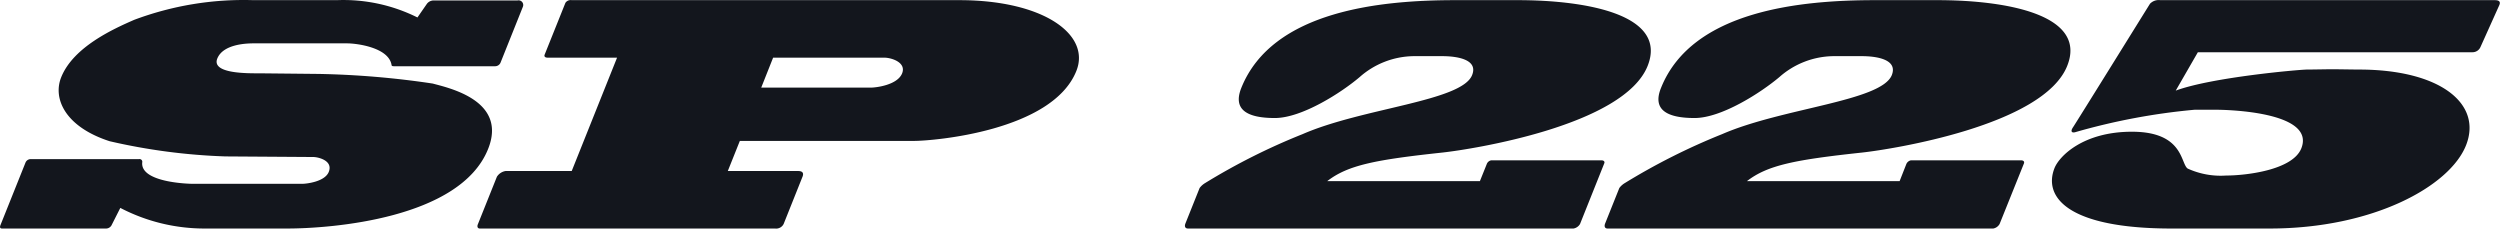
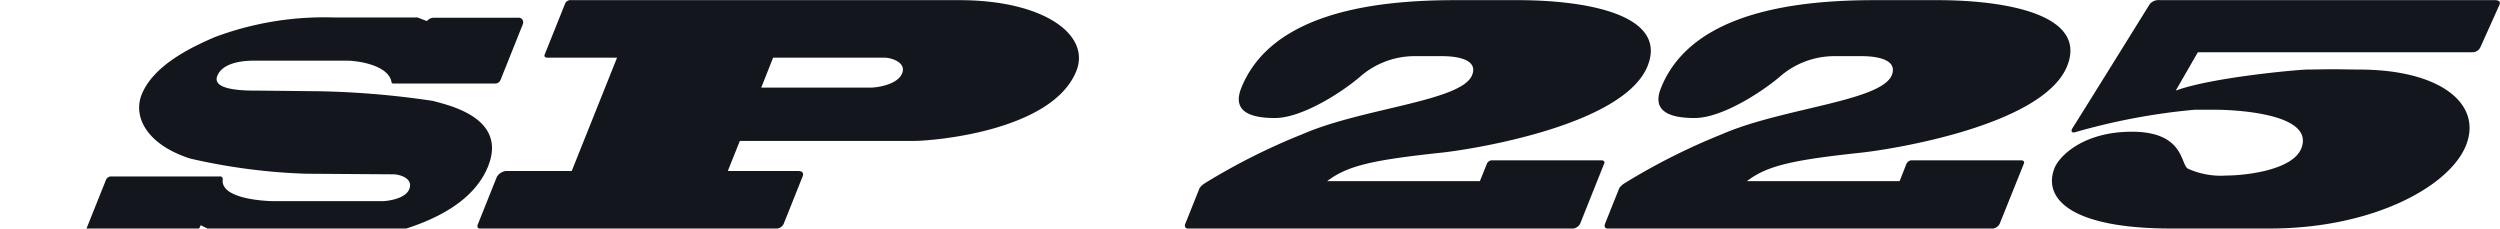
<svg xmlns="http://www.w3.org/2000/svg" width="166.065" height="15.18" viewBox="0 0 166.065 15.18">
  <defs>
    <style>
      .cls-1 {
        fill: #13161d;
        fill-rule: evenodd;
      }
    </style>
  </defs>
-   <path id="SP_225" data-name="SP 225" class="cls-1" d="M986.854,2527.82a11,11,0,0,0-5.345-1.15h-5.564a20.741,20.741,0,0,0-7.912,1.31c-1.348.59-4.031,1.79-4.842,3.81-0.576,1.43.277,3.3,3.214,4.25a39.883,39.883,0,0,0,7.687,1.01l5.852,0.04c0.283,0,1.327.22,1.019,0.99-0.268.67-1.53,0.79-1.753,0.79h-7.3c-0.223,0-3.468-.08-3.337-1.42a0.182,0.182,0,0,0-.215-0.22h-7.223a0.377,0.377,0,0,0-.32.24l-1.654,4.13c-0.064.16-.036,0.24,0.1,0.24h6.88a0.422,0.422,0,0,0,.384-0.2l0.592-1.17a12.089,12.089,0,0,0,5.6,1.37H978.2c2.894,0,11.489-.64,13.346-5.28,1.3-3.23-2.62-4.06-3.68-4.35a57.845,57.845,0,0,0-7.611-.64l-3.848-.04c-0.809,0-3.253.04-2.848-.98,0.381-.95,1.9-1.01,2.408-1.01h6.212c0.647,0,2.747.27,2.953,1.42,0,0.1.1,0.1,0.182,0.1h6.7a0.39,0.39,0,0,0,.36-0.24l1.484-3.71a0.31,0.31,0,0,0-.356-0.42h-5.544a0.568,0.568,0,0,0-.473.22Zm23.756,14.02a0.554,0.554,0,0,0,.6-0.38l1.23-3.08c0.06-.16.06-0.36-0.3-0.36h-4.67l0.8-2h11.57c1.28,0,9.18-.65,10.78-4.64,0.97-2.4-2.14-4.71-7.78-4.71H997.1a0.42,0.42,0,0,0-.417.18l-1.379,3.44c-0.04.1,0,.2,0.2,0.2h4.61l-3.012,7.53h-4.391a0.845,0.845,0,0,0-.579.38l-1.265,3.16c-0.065.16-.012,0.28,0.13,0.28h19.607Zm-0.92-9.36,0.79-1.99h7.39c0.46,0,1.47.31,1.18,1.04-0.31.78-1.73,0.95-2.08,0.95h-7.28Zm45.24-2.09c0.99,0,2.4.22,1.98,1.26-0.69,1.74-7.27,2.18-11.26,3.92a42.259,42.259,0,0,0-6.49,3.26,1.244,1.244,0,0,0-.35.32l-0.94,2.35c-0.08.2-.02,0.34,0.17,0.34h25.61a0.634,0.634,0,0,0,.43-0.3l1.61-4.03c0.05-.12-0.04-0.2-0.18-0.2h-7.33a0.394,0.394,0,0,0-.3.26l-0.45,1.12h-10.14c1.38-1.07,3.22-1.42,7.68-1.9,1.91-.21,12.01-1.78,13.6-5.75,1.34-3.36-3.92-4.37-8.65-4.37h-4.11c-4.85,0-12.15.65-14.23,5.83-0.58,1.45.39,2,2.23,2,1.8,0,4.43-1.7,5.62-2.71a5.511,5.511,0,0,1,3.59-1.4h1.91Zm27.87,0c0.99,0,2.4.22,1.99,1.26-0.7,1.74-7.27,2.18-11.27,3.92a42.6,42.6,0,0,0-6.48,3.26,1.244,1.244,0,0,0-.35.32l-0.94,2.35c-0.08.2-.02,0.34,0.16,0.34h25.62a0.614,0.614,0,0,0,.42-0.3l1.62-4.03c0.04-.12-0.04-0.2-0.19-0.2h-7.32a0.424,0.424,0,0,0-.31.26l-0.44,1.12h-10.14c1.38-1.07,3.22-1.42,7.68-1.9,1.9-.21,12-1.78,13.59-5.75,1.35-3.36-3.91-4.37-8.64-4.37h-4.11c-4.86,0-12.16.65-14.23,5.83-0.59,1.45.39,2,2.23,2,1.8,0,4.42-1.7,5.62-2.71a5.511,5.511,0,0,1,3.59-1.4h1.9Zm27.09,11.45c6.88,0,11.96-2.81,13.04-5.52,1.1-2.75-1.68-5.04-7.12-5.04-0.35,0-1.41-.02-1.76-0.02s-1.26.02-1.66,0.02c-0.51,0-6.34.51-8.74,1.4l1.47-2.55h18.23a0.576,0.576,0,0,0,.54-0.34l1.25-2.78c0.09-.2.04-0.34-0.3-0.34h-22.22a0.8,0.8,0,0,0-.68.24c-0.17.27-4.9,7.89-5.11,8.2s-0.06.4,0.18,0.32a42.435,42.435,0,0,1,7.89-1.48h1.44c0.65,0,6.63.12,5.65,2.57-0.59,1.46-3.74,1.8-4.99,1.8a5.285,5.285,0,0,1-2.55-.46c-0.49-.31-0.25-2.45-3.71-2.45-3.24,0-4.82,1.62-5.14,2.41-0.77,1.94.9,4.02,7.78,4.02h6.51Z" transform="translate(-959.125 -2526.66)" />
+   <path id="SP_225" data-name="SP 225" class="cls-1" d="M986.854,2527.82h-5.564a20.741,20.741,0,0,0-7.912,1.31c-1.348.59-4.031,1.79-4.842,3.81-0.576,1.43.277,3.3,3.214,4.25a39.883,39.883,0,0,0,7.687,1.01l5.852,0.04c0.283,0,1.327.22,1.019,0.99-0.268.67-1.53,0.79-1.753,0.79h-7.3c-0.223,0-3.468-.08-3.337-1.42a0.182,0.182,0,0,0-.215-0.22h-7.223a0.377,0.377,0,0,0-.32.24l-1.654,4.13c-0.064.16-.036,0.24,0.1,0.24h6.88a0.422,0.422,0,0,0,.384-0.2l0.592-1.17a12.089,12.089,0,0,0,5.6,1.37H978.2c2.894,0,11.489-.64,13.346-5.28,1.3-3.23-2.62-4.06-3.68-4.35a57.845,57.845,0,0,0-7.611-.64l-3.848-.04c-0.809,0-3.253.04-2.848-.98,0.381-.95,1.9-1.01,2.408-1.01h6.212c0.647,0,2.747.27,2.953,1.42,0,0.1.1,0.1,0.182,0.1h6.7a0.39,0.39,0,0,0,.36-0.24l1.484-3.71a0.31,0.31,0,0,0-.356-0.42h-5.544a0.568,0.568,0,0,0-.473.22Zm23.756,14.02a0.554,0.554,0,0,0,.6-0.38l1.23-3.08c0.06-.16.06-0.36-0.3-0.36h-4.67l0.8-2h11.57c1.28,0,9.18-.65,10.78-4.64,0.97-2.4-2.14-4.71-7.78-4.71H997.1a0.42,0.42,0,0,0-.417.18l-1.379,3.44c-0.04.1,0,.2,0.2,0.2h4.61l-3.012,7.53h-4.391a0.845,0.845,0,0,0-.579.38l-1.265,3.16c-0.065.16-.012,0.28,0.13,0.28h19.607Zm-0.92-9.36,0.79-1.99h7.39c0.46,0,1.47.31,1.18,1.04-0.31.78-1.73,0.95-2.08,0.95h-7.28Zm45.24-2.09c0.99,0,2.4.22,1.98,1.26-0.69,1.74-7.27,2.18-11.26,3.92a42.259,42.259,0,0,0-6.49,3.26,1.244,1.244,0,0,0-.35.32l-0.94,2.35c-0.08.2-.02,0.34,0.17,0.34h25.61a0.634,0.634,0,0,0,.43-0.3l1.61-4.03c0.05-.12-0.04-0.2-0.18-0.2h-7.33a0.394,0.394,0,0,0-.3.26l-0.45,1.12h-10.14c1.38-1.07,3.22-1.42,7.68-1.9,1.91-.21,12.01-1.78,13.6-5.75,1.34-3.36-3.92-4.37-8.65-4.37h-4.11c-4.85,0-12.15.65-14.23,5.83-0.58,1.45.39,2,2.23,2,1.8,0,4.43-1.7,5.62-2.71a5.511,5.511,0,0,1,3.59-1.4h1.91Zm27.87,0c0.99,0,2.4.22,1.99,1.26-0.7,1.74-7.27,2.18-11.27,3.92a42.6,42.6,0,0,0-6.48,3.26,1.244,1.244,0,0,0-.35.32l-0.94,2.35c-0.08.2-.02,0.34,0.16,0.34h25.62a0.614,0.614,0,0,0,.42-0.3l1.62-4.03c0.04-.12-0.04-0.2-0.19-0.2h-7.32a0.424,0.424,0,0,0-.31.26l-0.44,1.12h-10.14c1.38-1.07,3.22-1.42,7.68-1.9,1.9-.21,12-1.78,13.59-5.75,1.35-3.36-3.91-4.37-8.64-4.37h-4.11c-4.86,0-12.16.65-14.23,5.83-0.59,1.45.39,2,2.23,2,1.8,0,4.42-1.7,5.62-2.71a5.511,5.511,0,0,1,3.59-1.4h1.9Zm27.09,11.45c6.88,0,11.96-2.81,13.04-5.52,1.1-2.75-1.68-5.04-7.12-5.04-0.35,0-1.41-.02-1.76-0.02s-1.26.02-1.66,0.02c-0.51,0-6.34.51-8.74,1.4l1.47-2.55h18.23a0.576,0.576,0,0,0,.54-0.34l1.25-2.78c0.09-.2.04-0.34-0.3-0.34h-22.22a0.8,0.8,0,0,0-.68.24c-0.17.27-4.9,7.89-5.11,8.2s-0.06.4,0.18,0.32a42.435,42.435,0,0,1,7.89-1.48h1.44c0.65,0,6.63.12,5.65,2.57-0.59,1.46-3.74,1.8-4.99,1.8a5.285,5.285,0,0,1-2.55-.46c-0.49-.31-0.25-2.45-3.71-2.45-3.24,0-4.82,1.62-5.14,2.41-0.77,1.94.9,4.02,7.78,4.02h6.51Z" transform="translate(-959.125 -2526.66)" />
</svg>